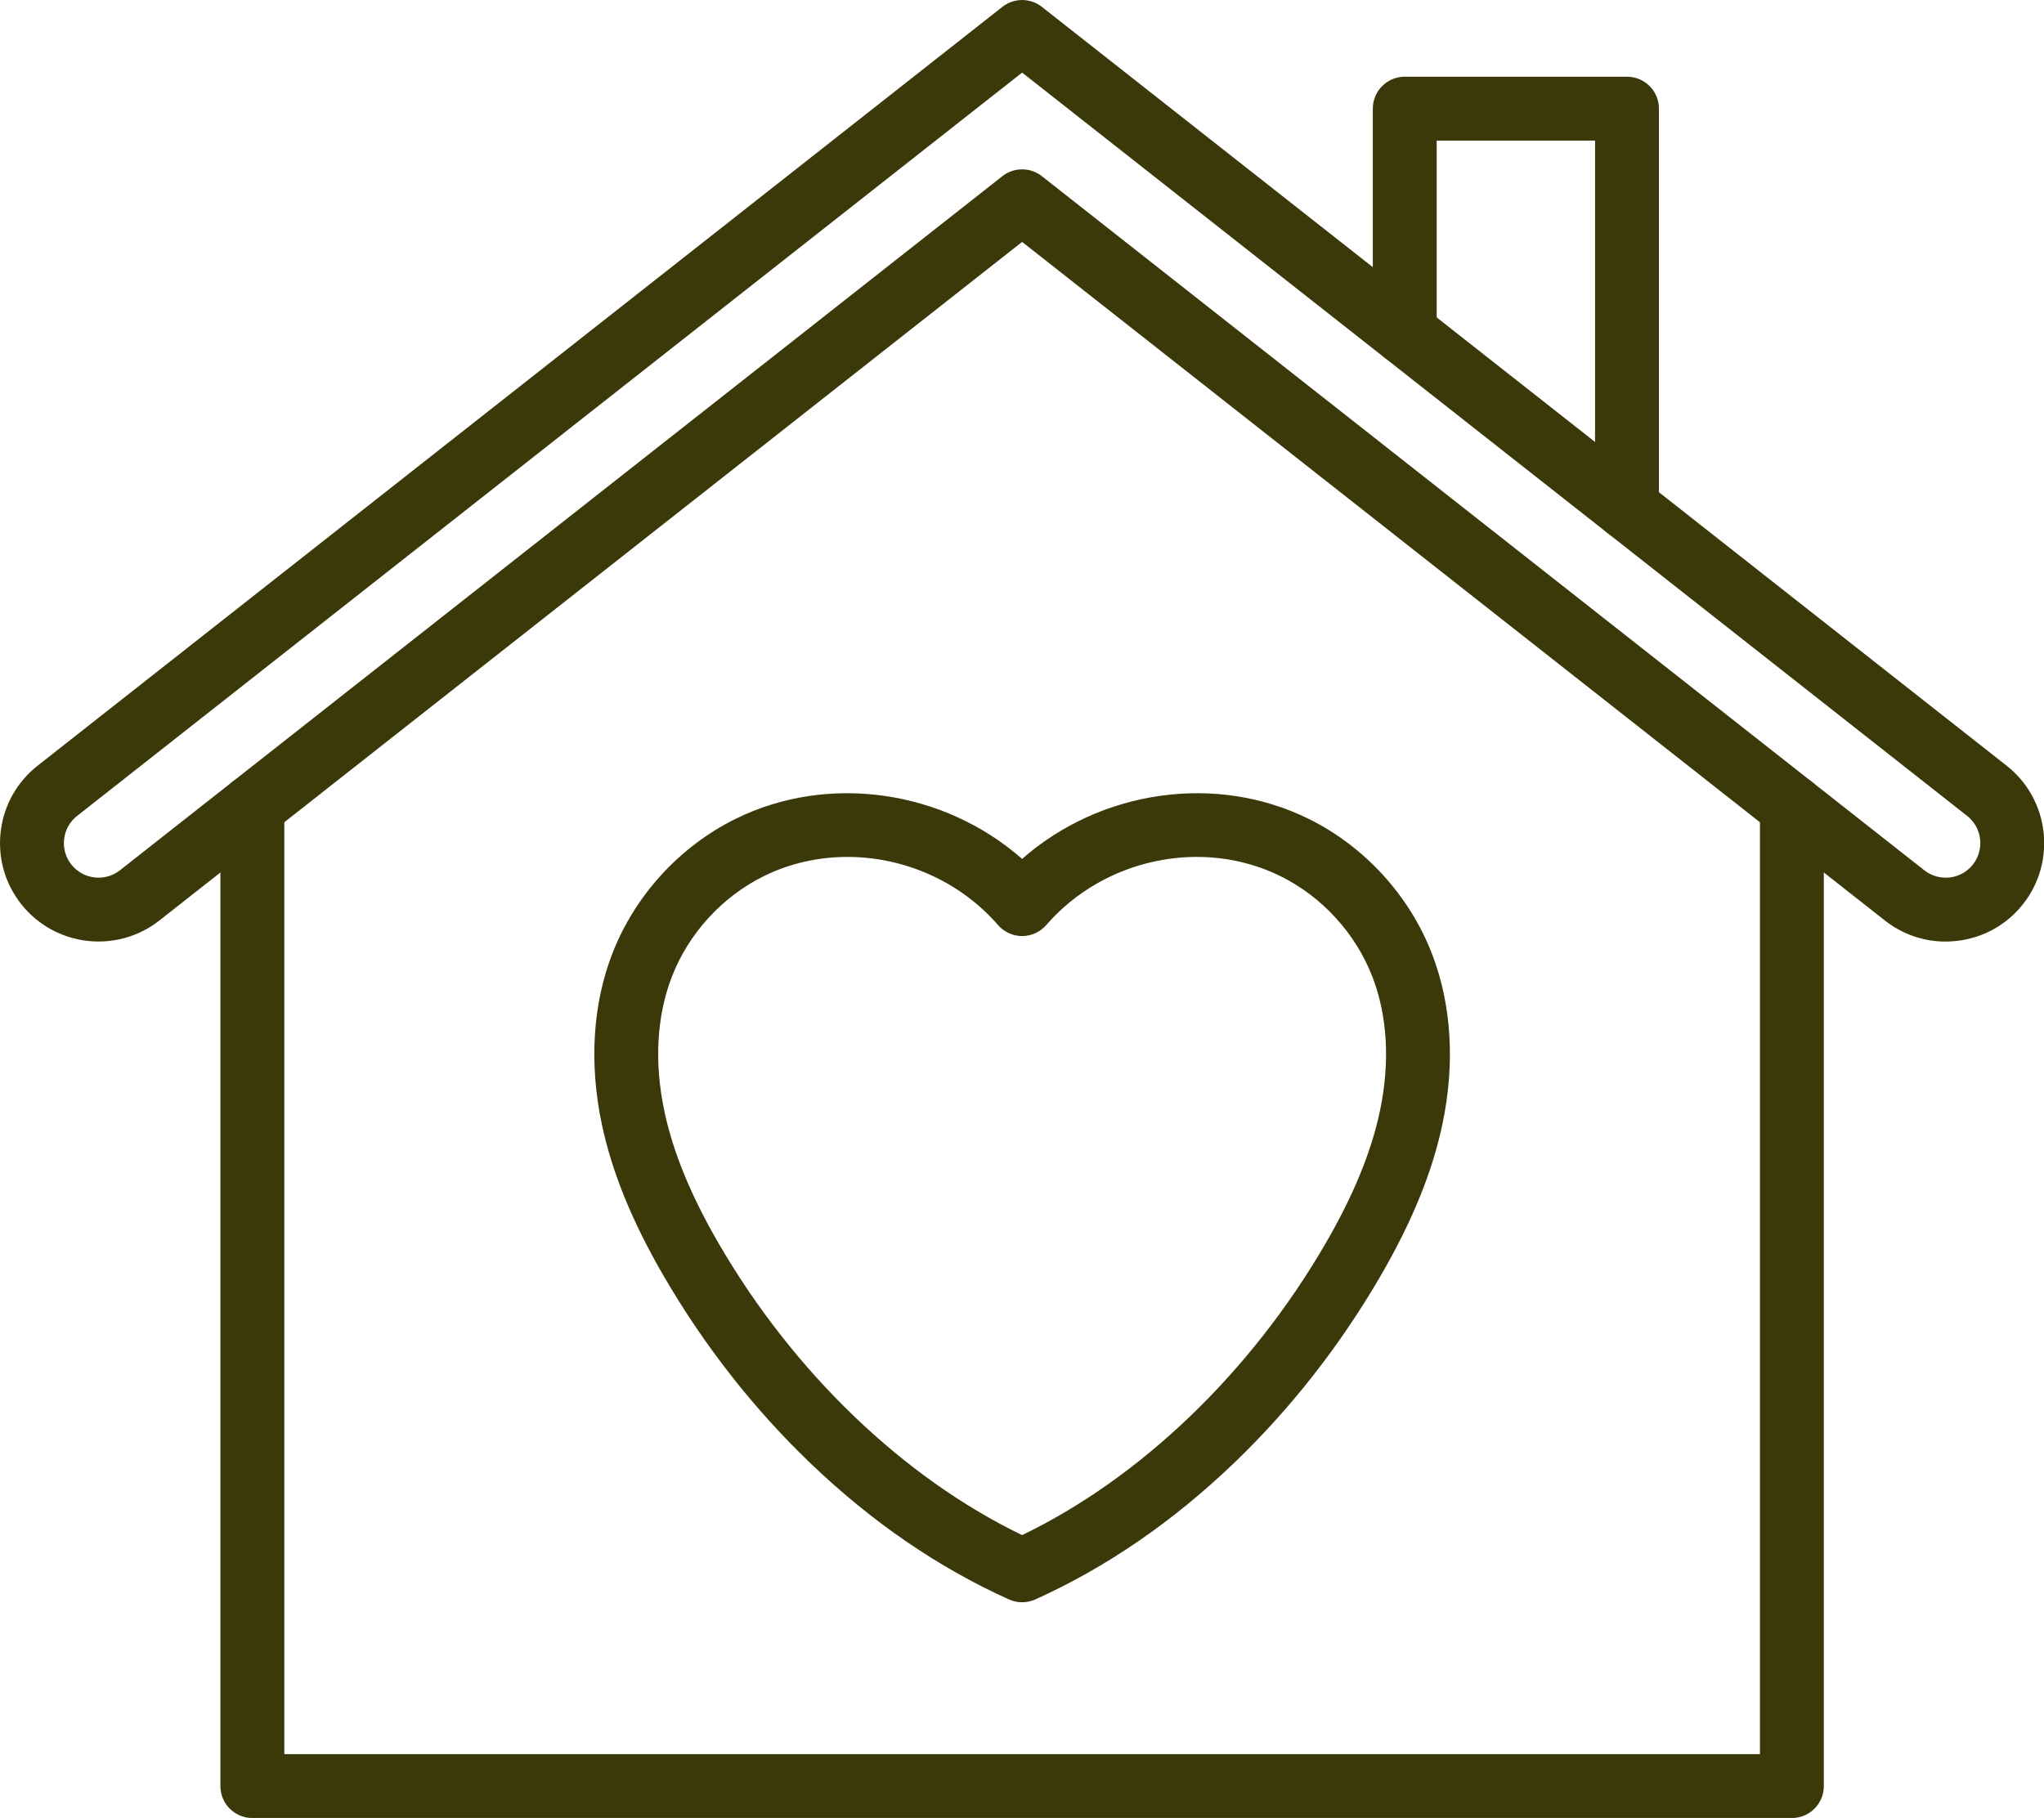
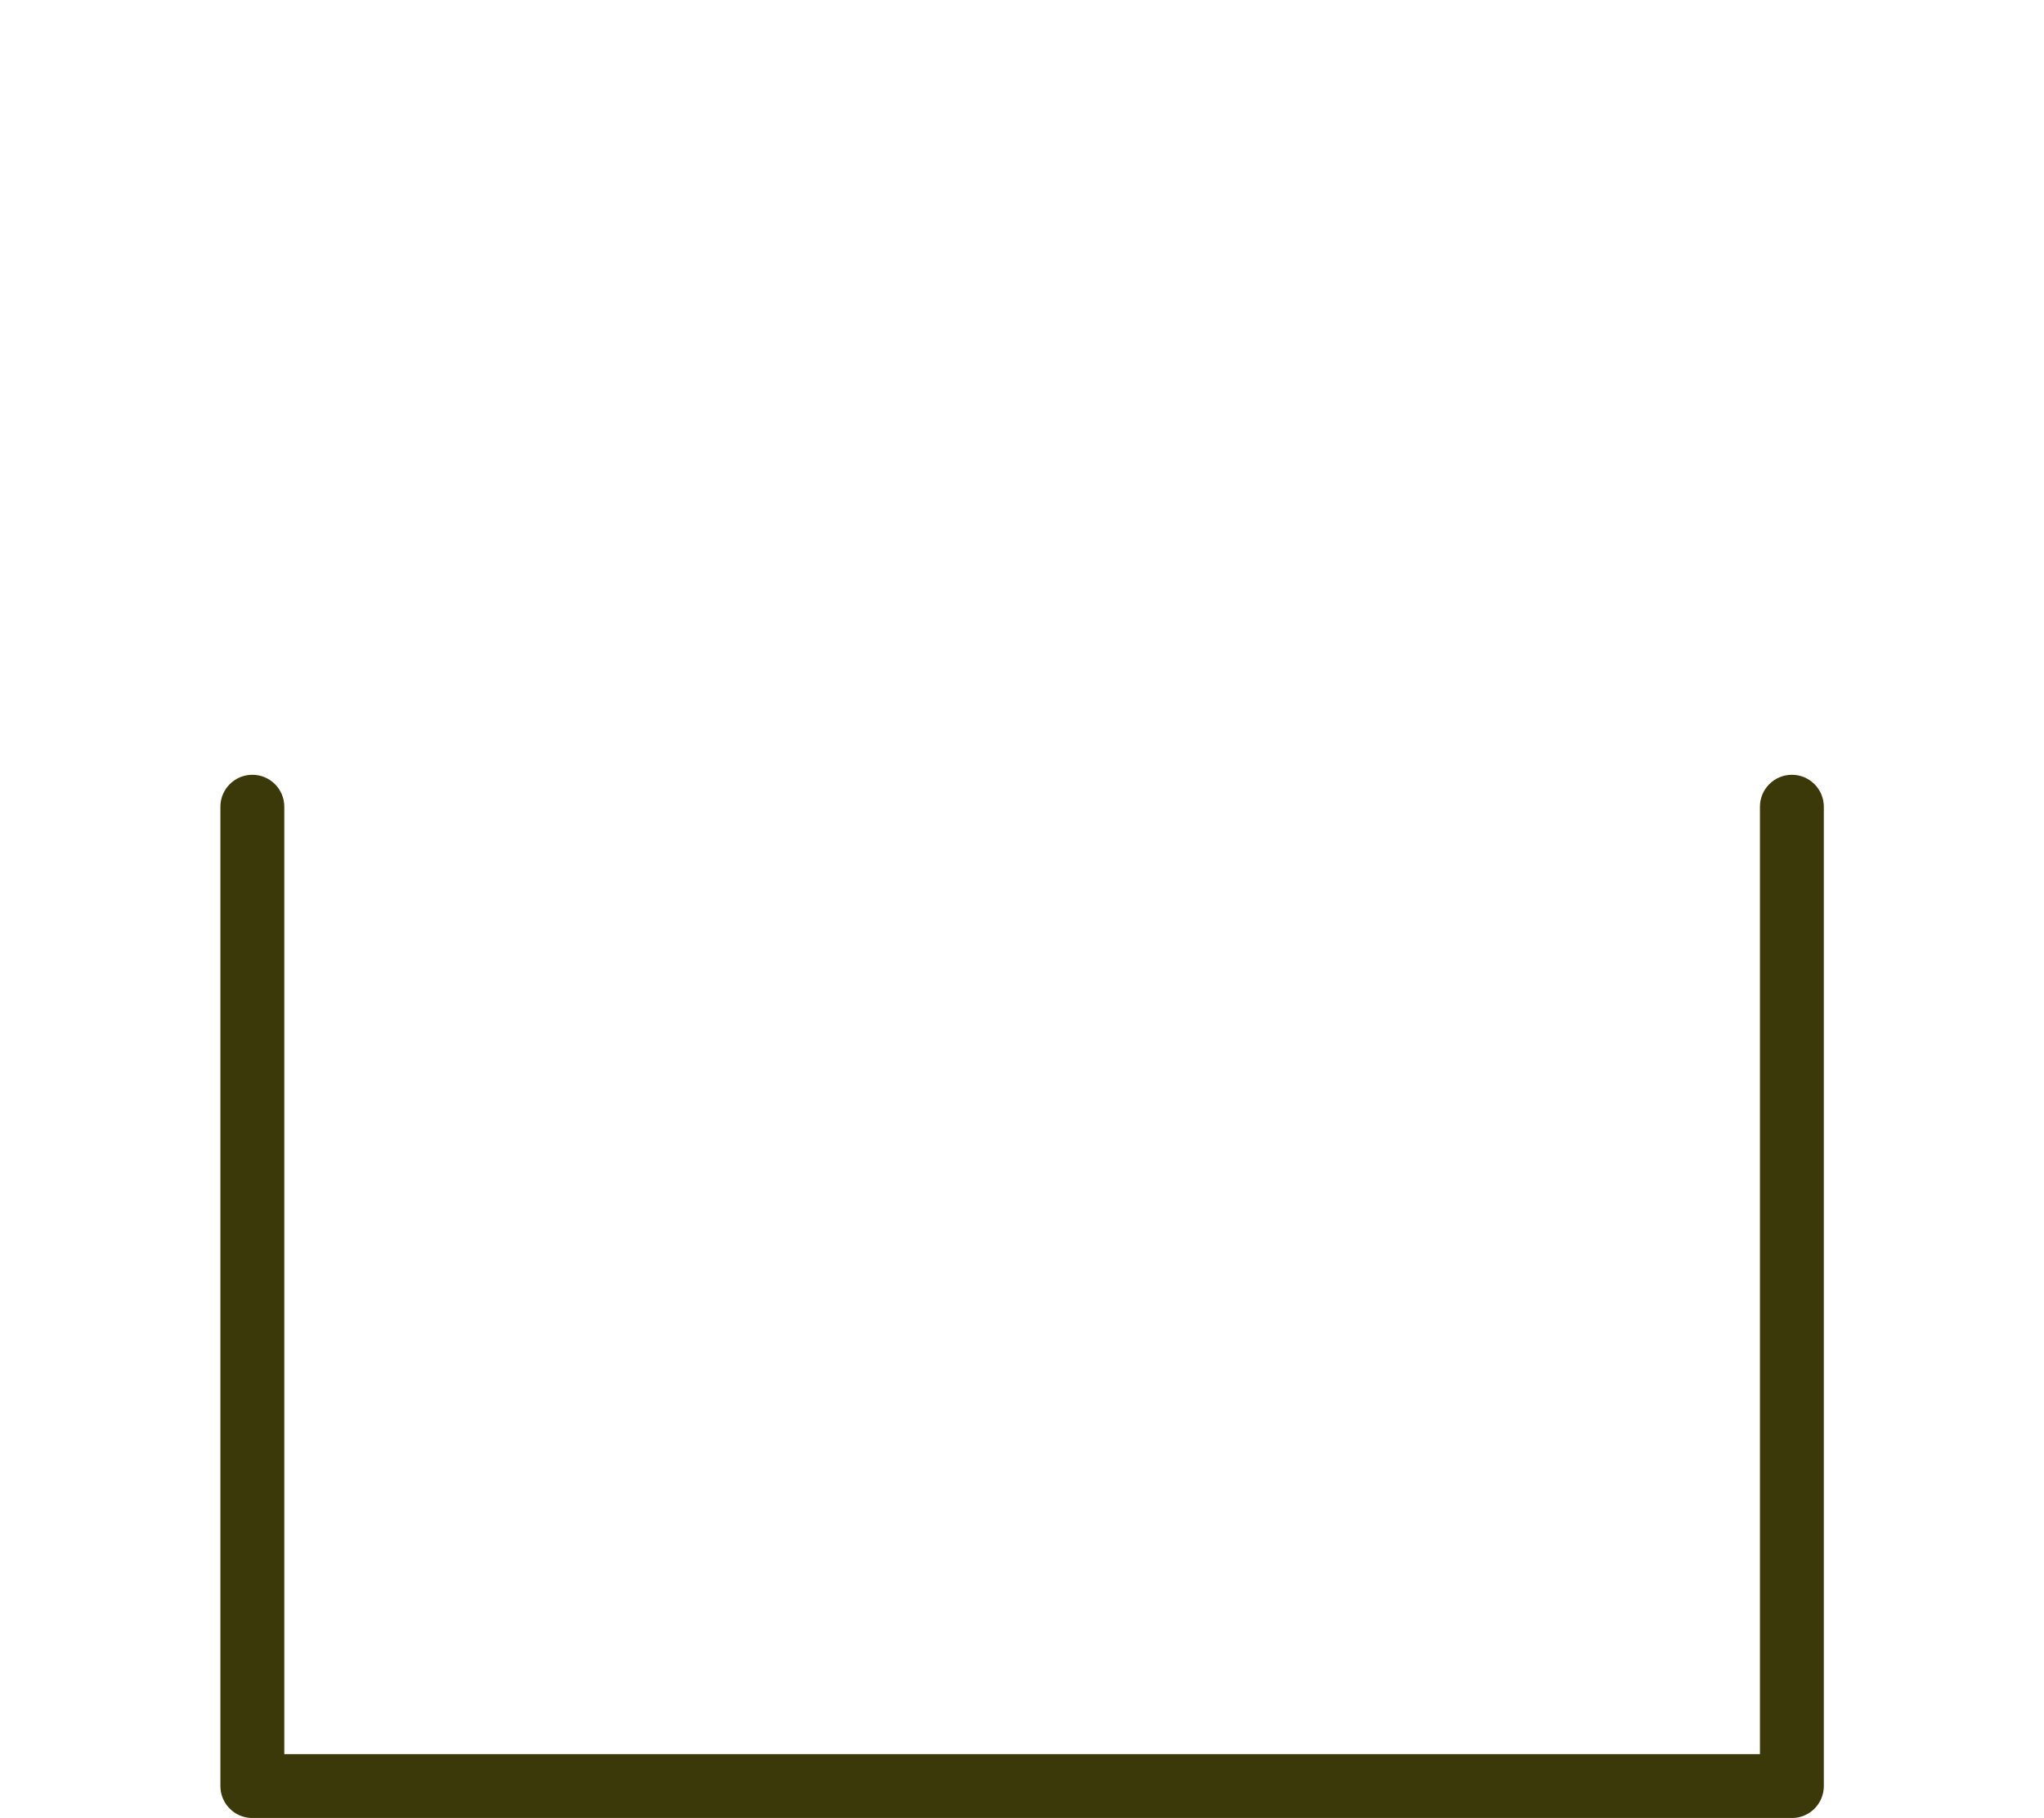
<svg xmlns="http://www.w3.org/2000/svg" fill="#000000" height="327.9" preserveAspectRatio="xMidYMid meet" version="1" viewBox="0.0 0.0 368.6 327.9" width="368.6" zoomAndPan="magnify">
  <defs>
    <clipPath id="a">
      <path d="M 39 139 L 329 139 L 329 327.91 L 39 327.91 Z M 39 139" />
    </clipPath>
    <clipPath id="b">
-       <path d="M 0 0 L 368.629 0 L 368.629 170 L 0 170 Z M 0 0" />
-     </clipPath>
+       </clipPath>
  </defs>
  <g>
    <g clip-path="url(#a)" id="change1_4">
      <path d="M 323.137 327.91 L 45.508 327.91 C 42.328 327.91 39.746 325.332 39.746 322.148 L 39.746 145.508 C 39.746 142.324 42.328 139.746 45.508 139.746 C 48.688 139.746 51.27 142.324 51.27 145.508 L 51.27 316.391 L 317.375 316.391 L 317.375 145.508 C 317.375 142.324 319.953 139.746 323.137 139.746 C 326.316 139.746 328.895 142.324 328.895 145.508 L 328.895 322.148 C 328.895 325.332 326.316 327.91 323.137 327.91" fill="#3b3909" fill-rule="evenodd" />
    </g>
    <g clip-path="url(#b)" id="change1_1">
-       <path d="M 350.844 169.828 C 346.883 169.828 343.059 168.512 339.898 166.023 L 184.32 43.633 L 28.746 166.023 C 21.047 172.078 9.859 170.742 3.805 163.047 C 0.871 159.316 -0.434 154.672 0.129 149.961 C 0.691 145.25 3.055 141.039 6.781 138.105 L 180.762 1.238 C 182.852 -0.406 185.793 -0.406 187.883 1.238 L 361.859 138.105 C 369.559 144.16 370.895 155.352 364.84 163.047 C 361.906 166.777 357.695 169.141 352.984 169.699 C 352.27 169.785 351.555 169.828 350.844 169.828 Z M 184.32 30.543 C 185.578 30.543 186.84 30.953 187.883 31.777 L 347.02 156.973 C 348.332 158 349.965 158.461 351.621 158.262 C 353.273 158.066 354.754 157.234 355.785 155.926 C 357.914 153.219 357.441 149.289 354.738 147.16 L 184.32 13.094 L 13.906 147.16 C 12.594 148.191 11.766 149.672 11.566 151.324 C 11.367 152.98 11.828 154.613 12.859 155.926 C 14.984 158.629 18.918 159.098 21.621 156.973 L 180.762 31.777 C 181.805 30.953 183.062 30.543 184.32 30.543" fill="#3b3909" fill-rule="evenodd" />
-     </g>
+       </g>
    <g id="change1_2">
-       <path d="M 293.402 97.34 C 290.219 97.34 287.641 94.762 287.641 91.578 L 287.641 25.359 L 259.082 25.359 L 259.082 60.027 C 259.082 63.207 256.504 65.785 253.32 65.785 C 250.141 65.785 247.562 63.207 247.562 60.027 L 247.562 19.598 C 247.562 16.414 250.141 13.836 253.32 13.836 L 293.402 13.836 C 296.582 13.836 299.16 16.414 299.16 19.598 L 299.16 91.578 C 299.16 94.762 296.582 97.34 293.402 97.34" fill="#3b3909" fill-rule="evenodd" />
-     </g>
+       </g>
    <g id="change1_3">
-       <path d="M 184.32 288.996 C 183.516 288.996 182.711 288.828 181.957 288.488 C 169.258 282.773 157.242 274.539 146.25 264.016 C 135.957 254.16 127.02 242.766 119.688 230.148 C 113.988 220.34 110.336 211.371 108.52 202.734 C 106.223 191.797 106.879 181.172 110.414 172.016 C 114.461 161.551 122.547 152.695 132.602 147.715 C 149.422 139.391 170.246 142.531 184.32 154.918 C 198.398 142.531 219.223 139.391 236.039 147.715 C 246.098 152.695 254.184 161.551 258.227 172.016 C 261.766 181.172 262.422 191.793 260.121 202.734 C 258.309 211.371 254.652 220.34 248.953 230.148 C 241.621 242.766 232.688 254.16 222.395 264.016 C 211.398 274.539 199.387 282.773 186.684 288.488 C 185.934 288.828 185.129 288.996 184.32 288.996 Z M 152.816 154.559 C 147.641 154.559 142.465 155.688 137.715 158.039 C 130.211 161.754 124.18 168.359 121.16 176.168 C 118.426 183.242 117.953 191.609 119.797 200.363 C 121.352 207.781 124.578 215.629 129.648 224.359 C 143.133 247.566 162.949 266.57 184.32 276.883 C 205.691 266.57 225.512 247.566 238.996 224.359 C 244.066 215.633 247.289 207.781 248.852 200.363 C 250.691 191.609 250.219 183.242 247.484 176.168 C 244.465 168.363 238.434 161.754 230.93 158.039 C 216.902 151.094 199.129 154.797 188.672 166.848 C 187.578 168.105 185.992 168.832 184.32 168.832 C 182.652 168.832 181.066 168.105 179.973 166.848 C 173.055 158.879 162.938 154.559 152.816 154.559" fill="#3b3909" fill-rule="evenodd" />
-     </g>
+       </g>
  </g>
</svg>